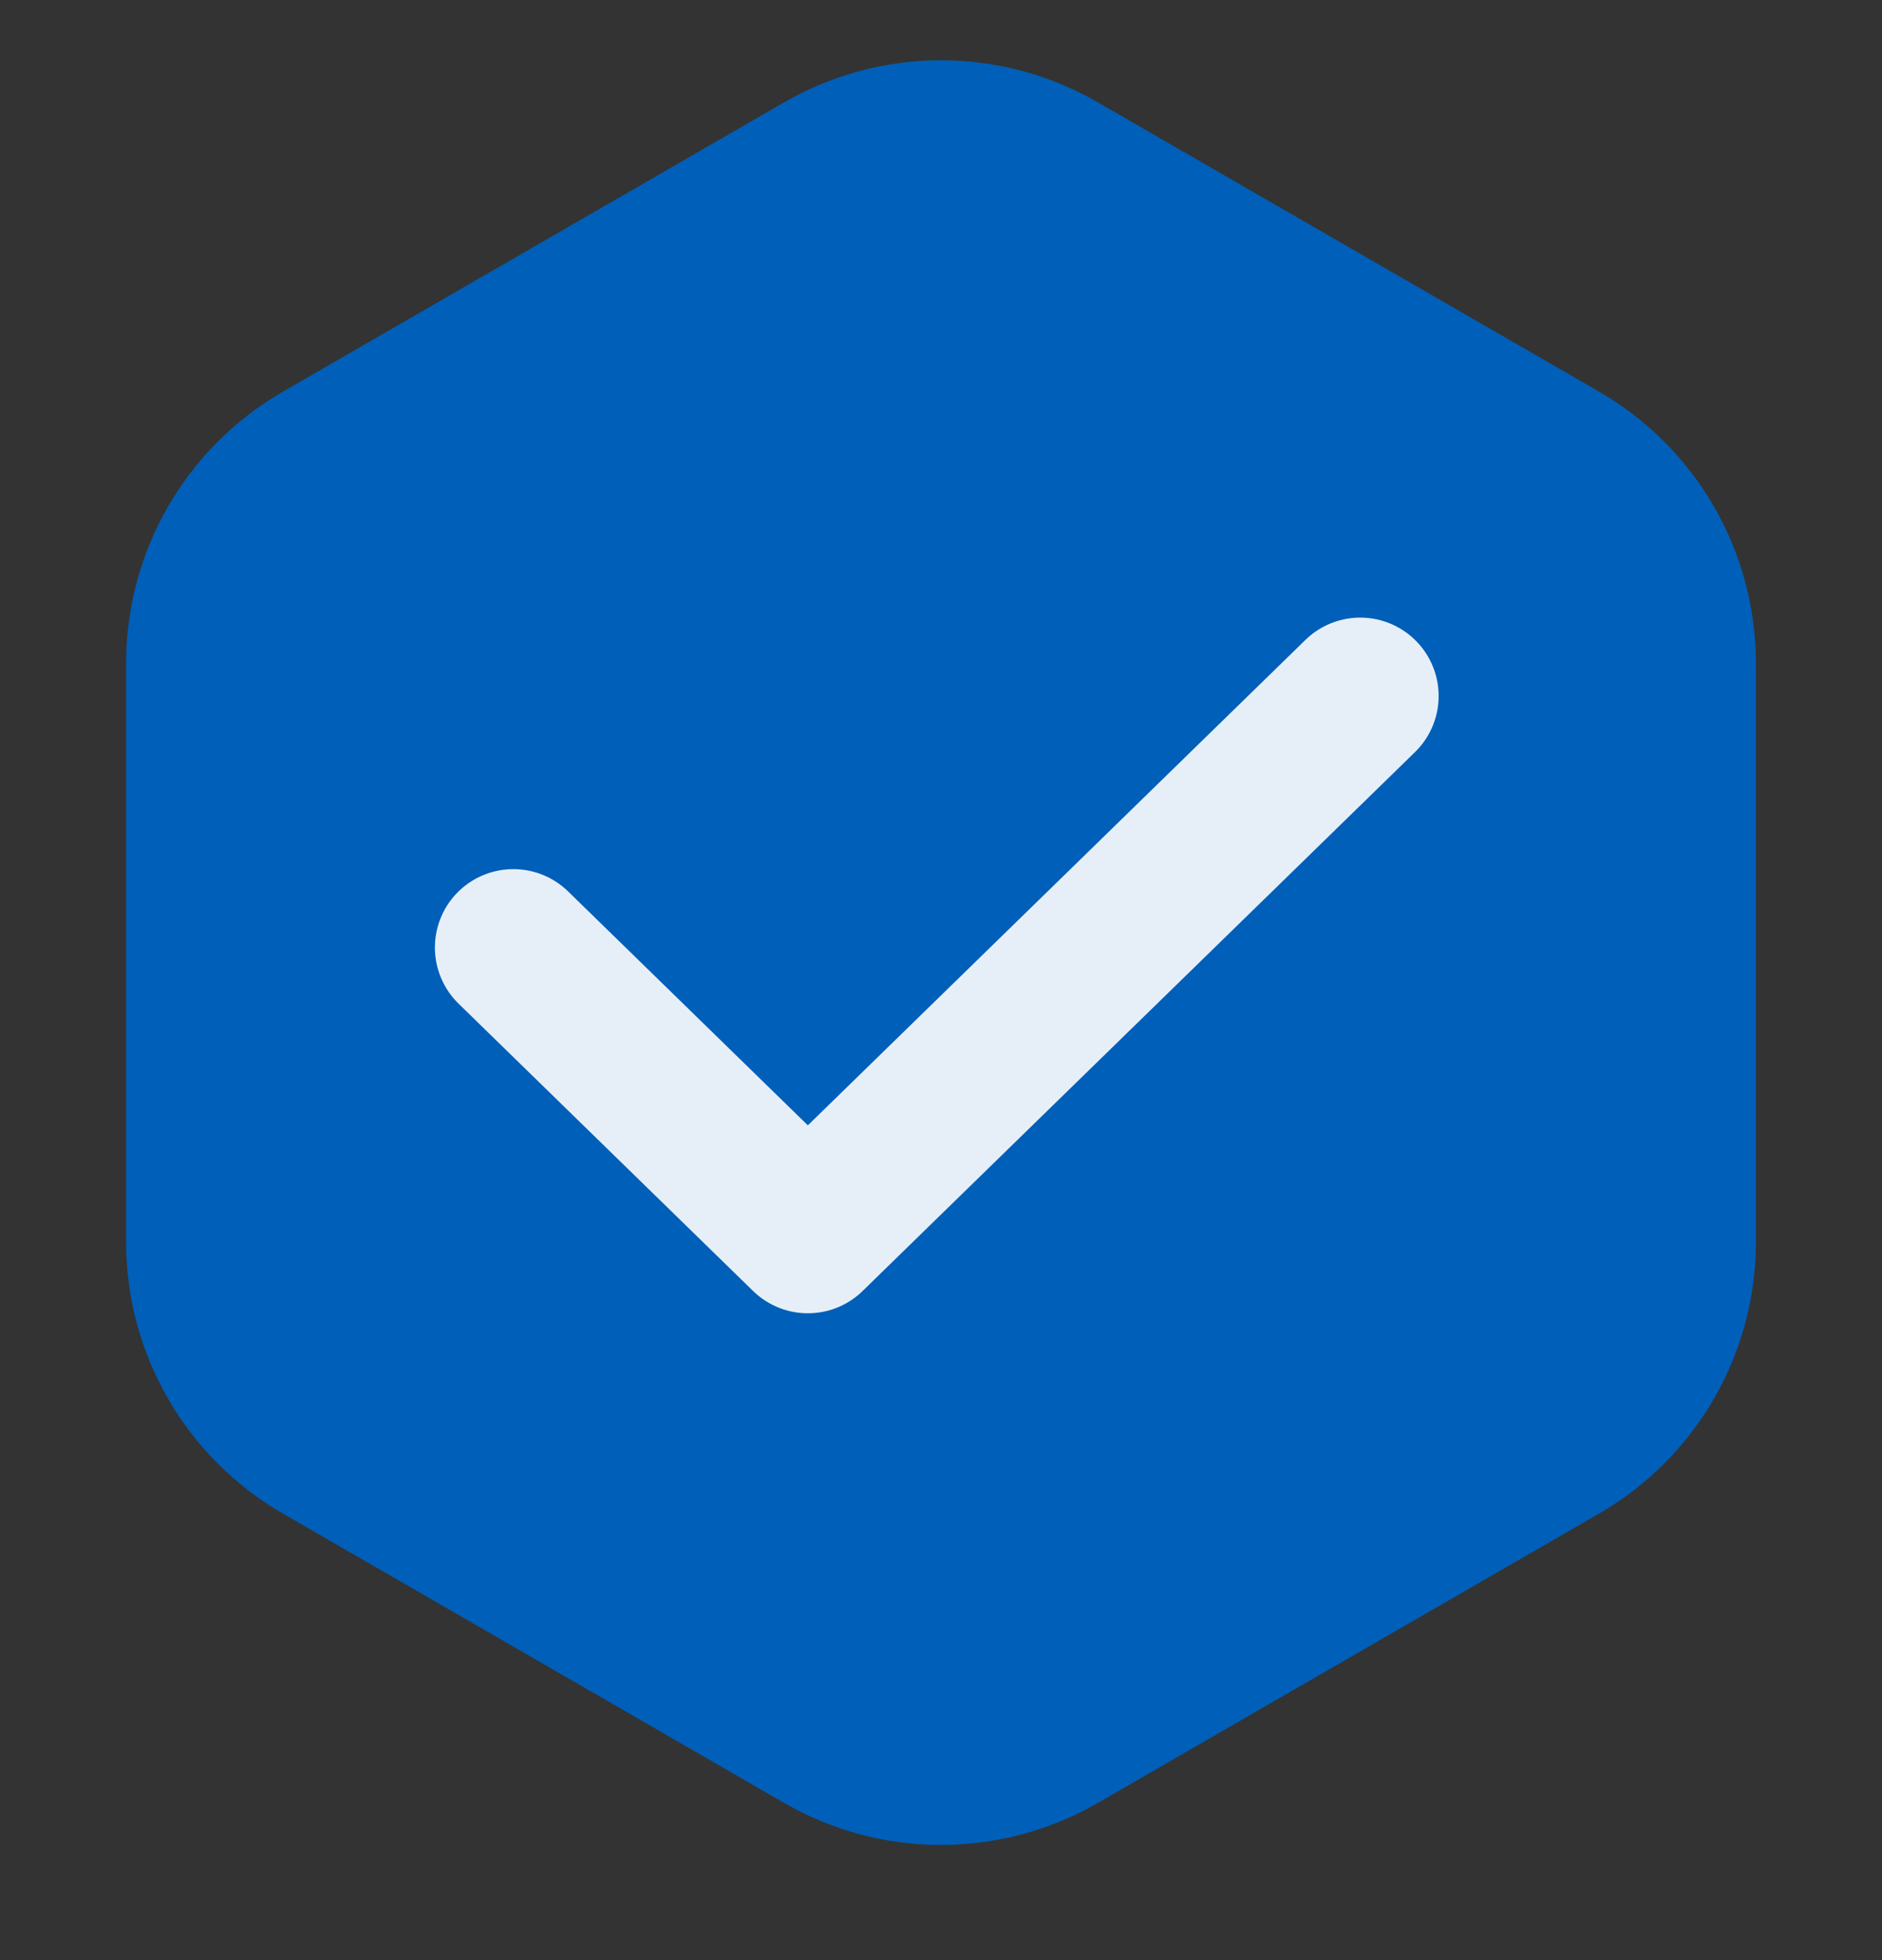
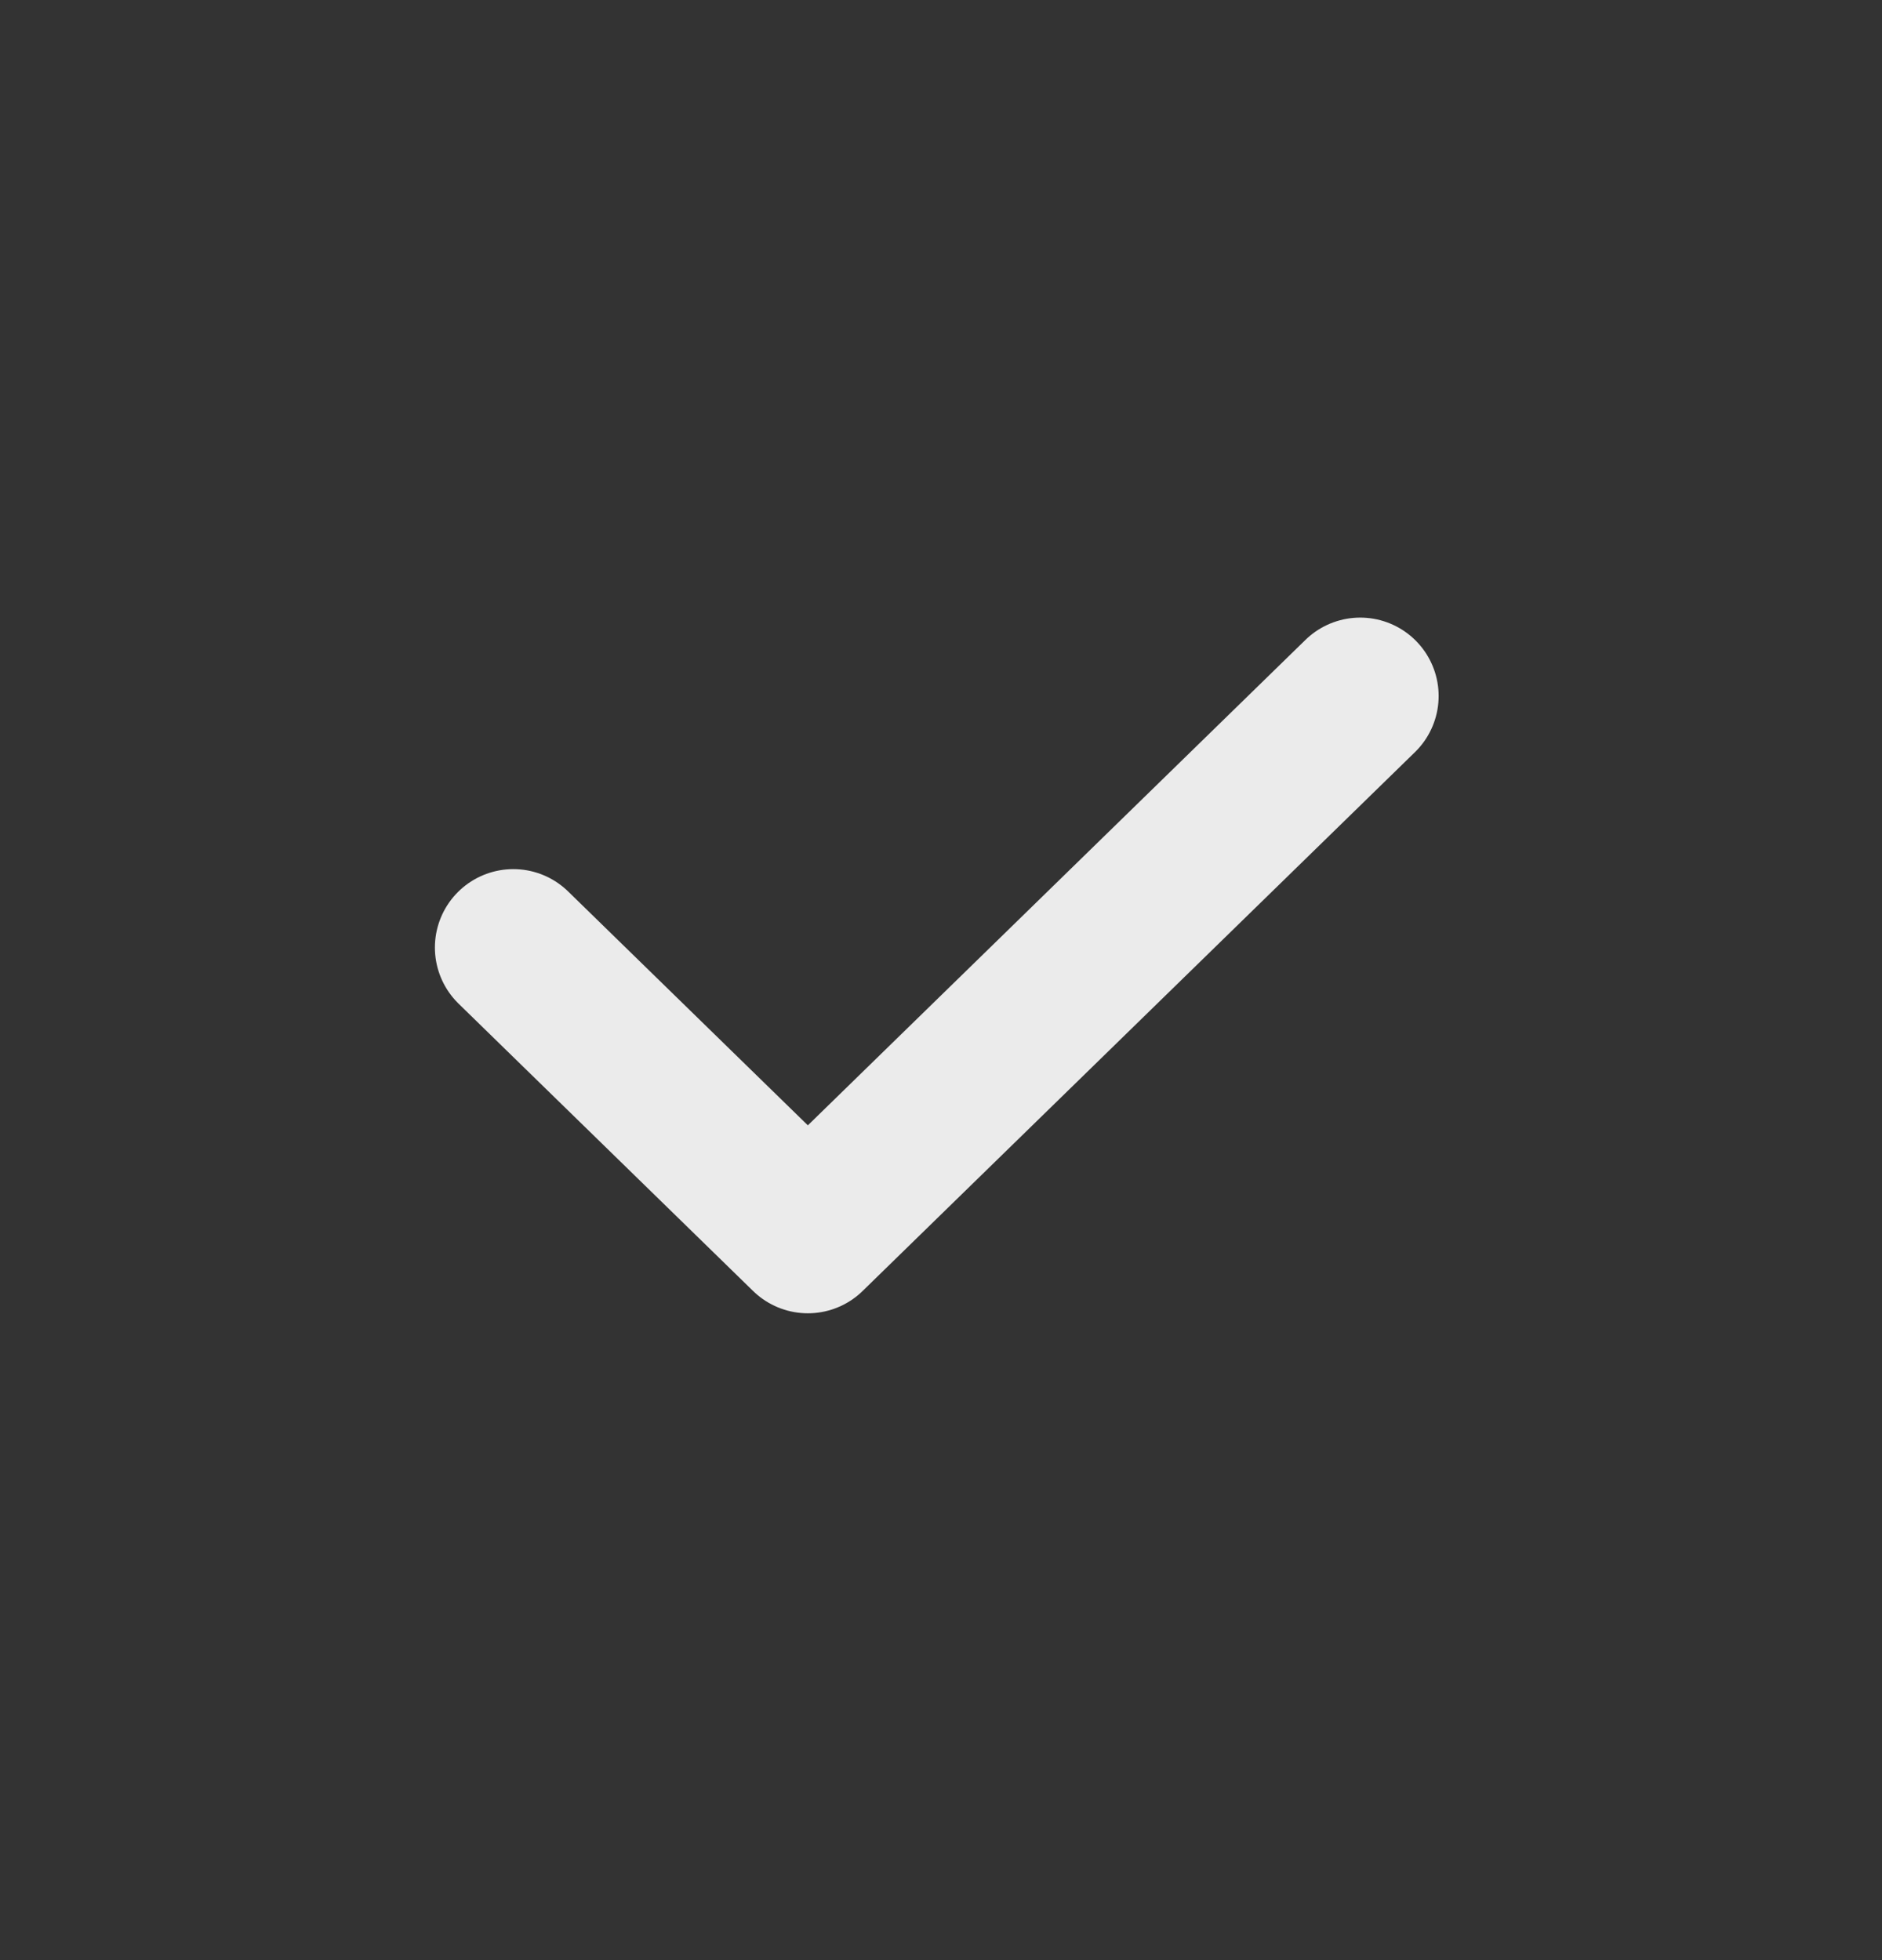
<svg xmlns="http://www.w3.org/2000/svg" width="24" height="25" viewBox="0 0 24 25" fill="none">
  <rect x="0" y="0" width="24" height="25" fill="#333333" stroke="none" />
-   <path d="M10 1.305C11.238 0.59 12.762 0.59 14 1.305L20.392 4.995C21.63 5.71 22.392 7.03 22.392 8.459V15.841C22.392 17.27 21.63 18.59 20.392 19.305L14 22.995C12.762 23.71 11.238 23.71 10 22.995L3.608 19.305C2.37 18.59 1.608 17.27 1.608 15.841V8.459C1.608 7.03 2.37 5.71 3.608 4.995L10 1.305Z" fill="#005FB8" />
  <path d="M6.546 12.085L10.302 15.75L17.346 8.877" stroke="white" stroke-opacity="0.9" stroke-width="2" stroke-linecap="round" stroke-linejoin="round" />
</svg>